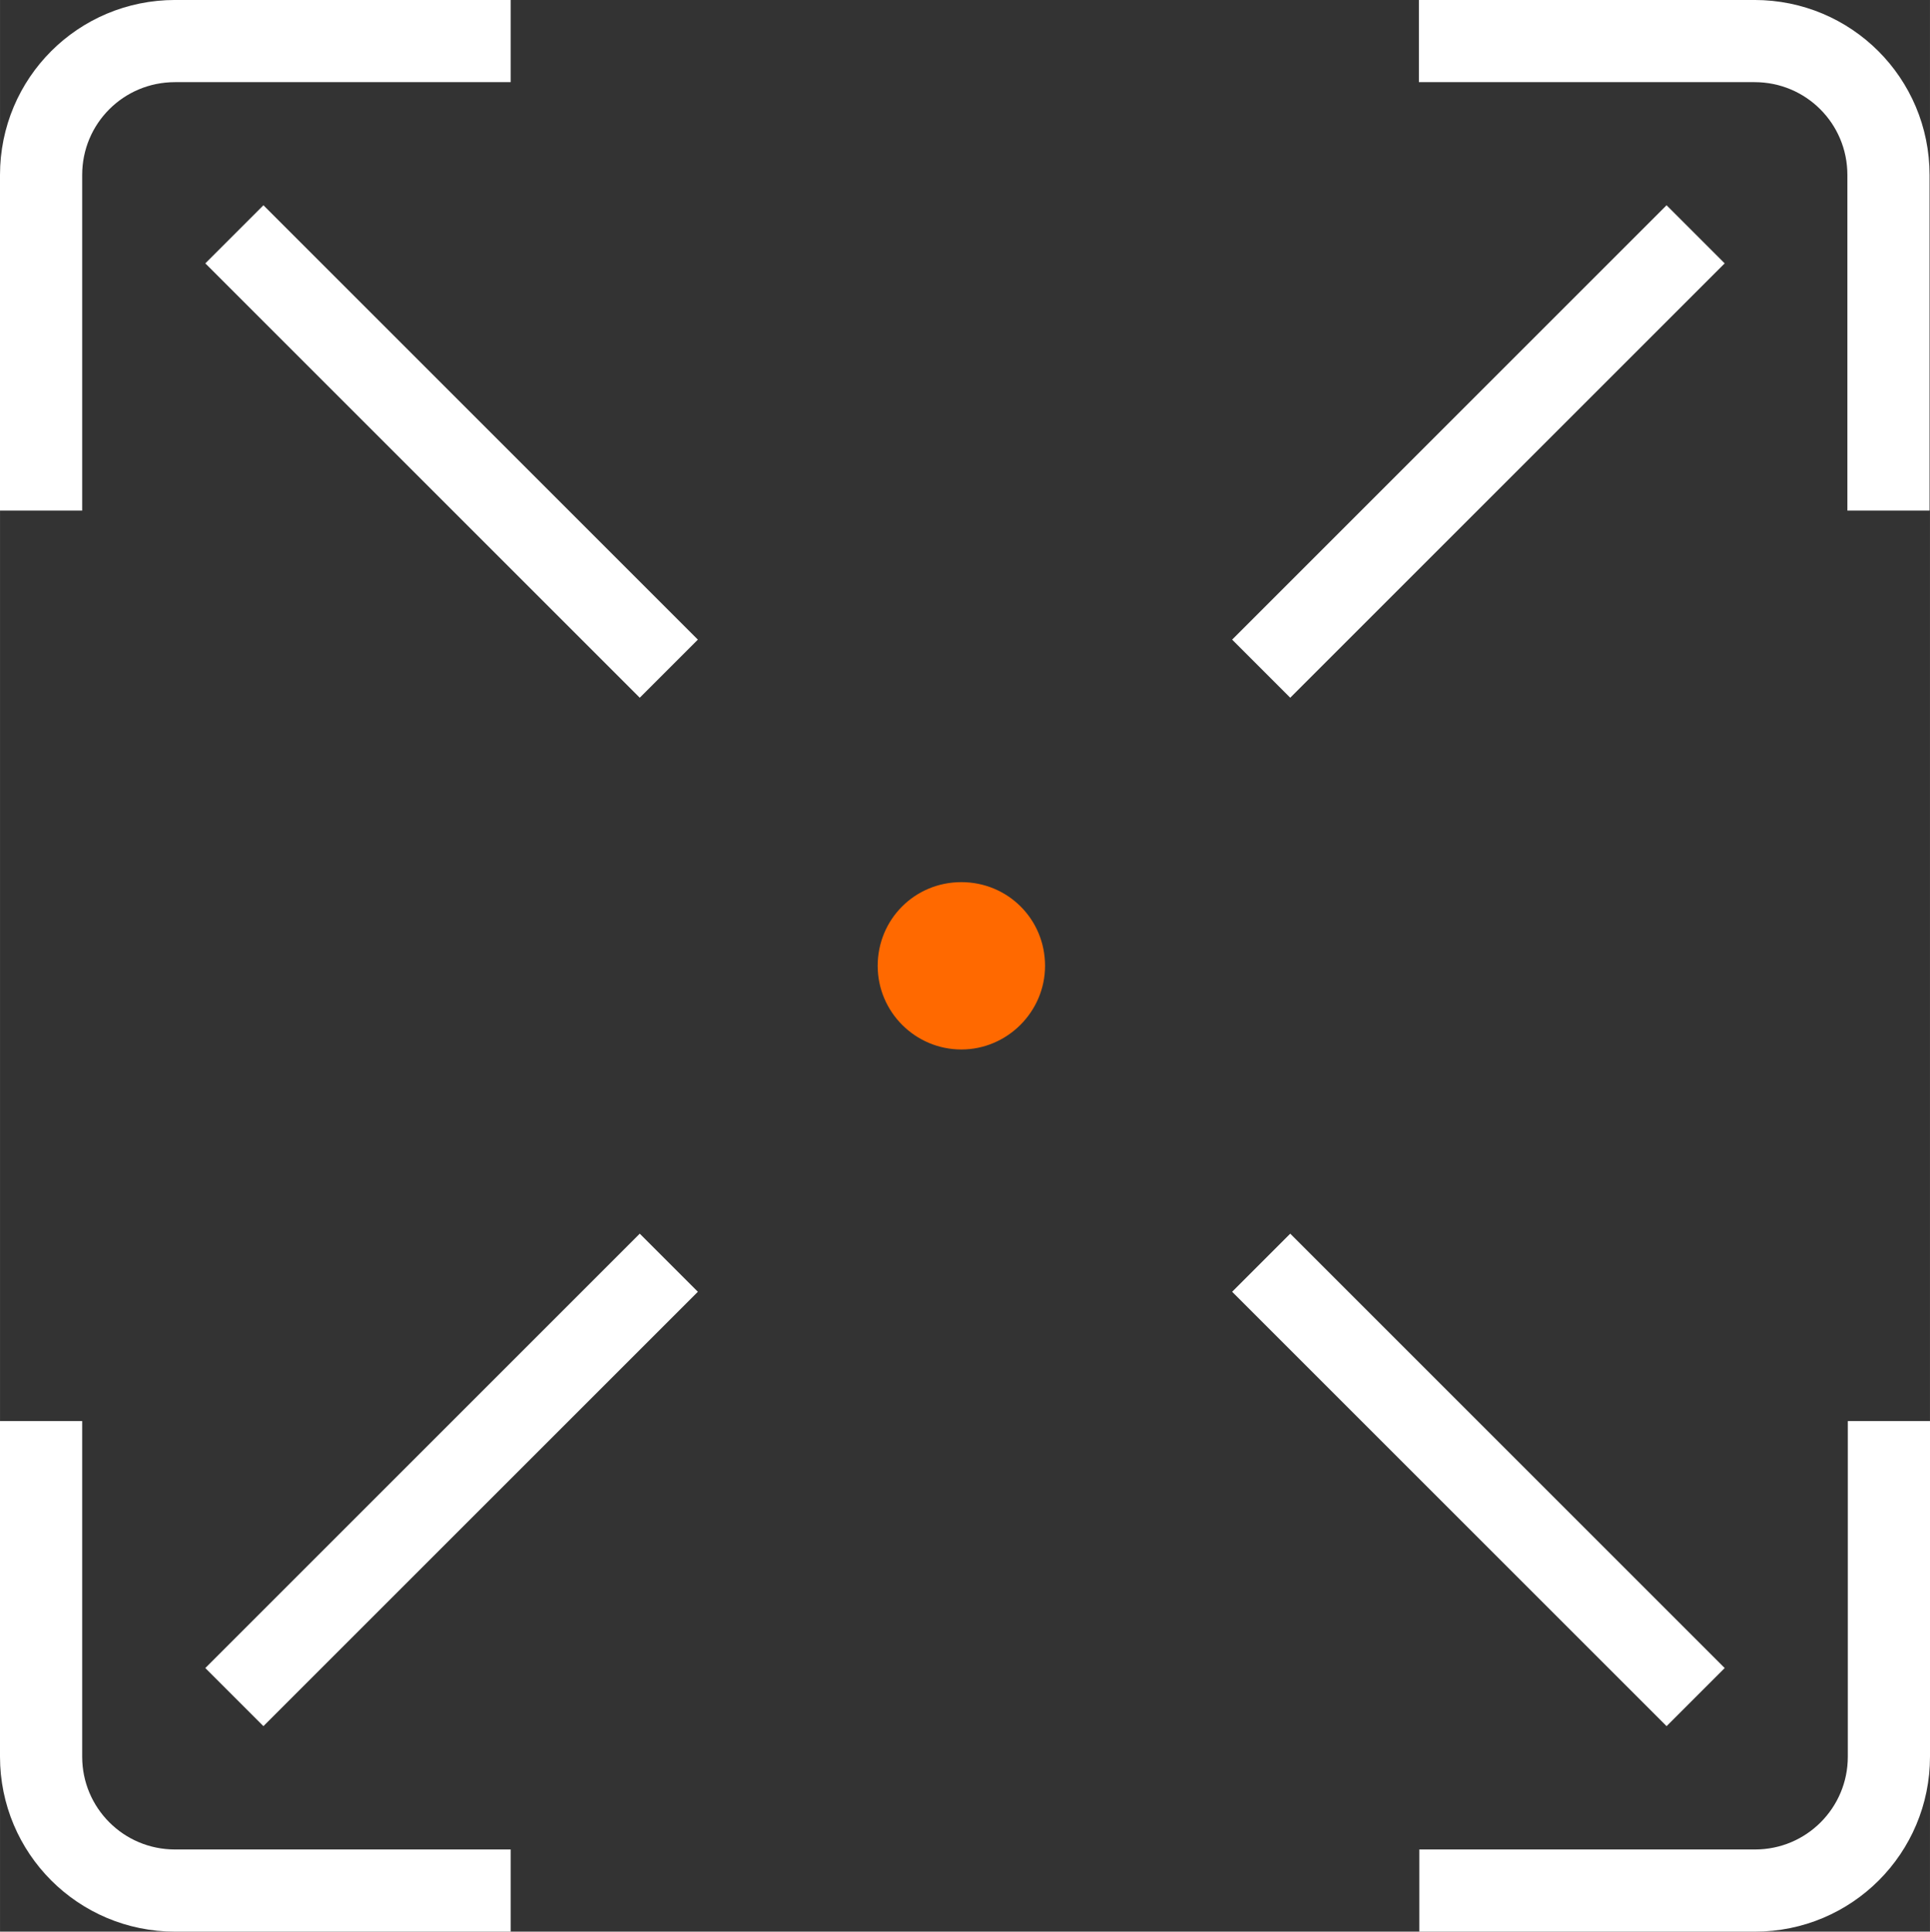
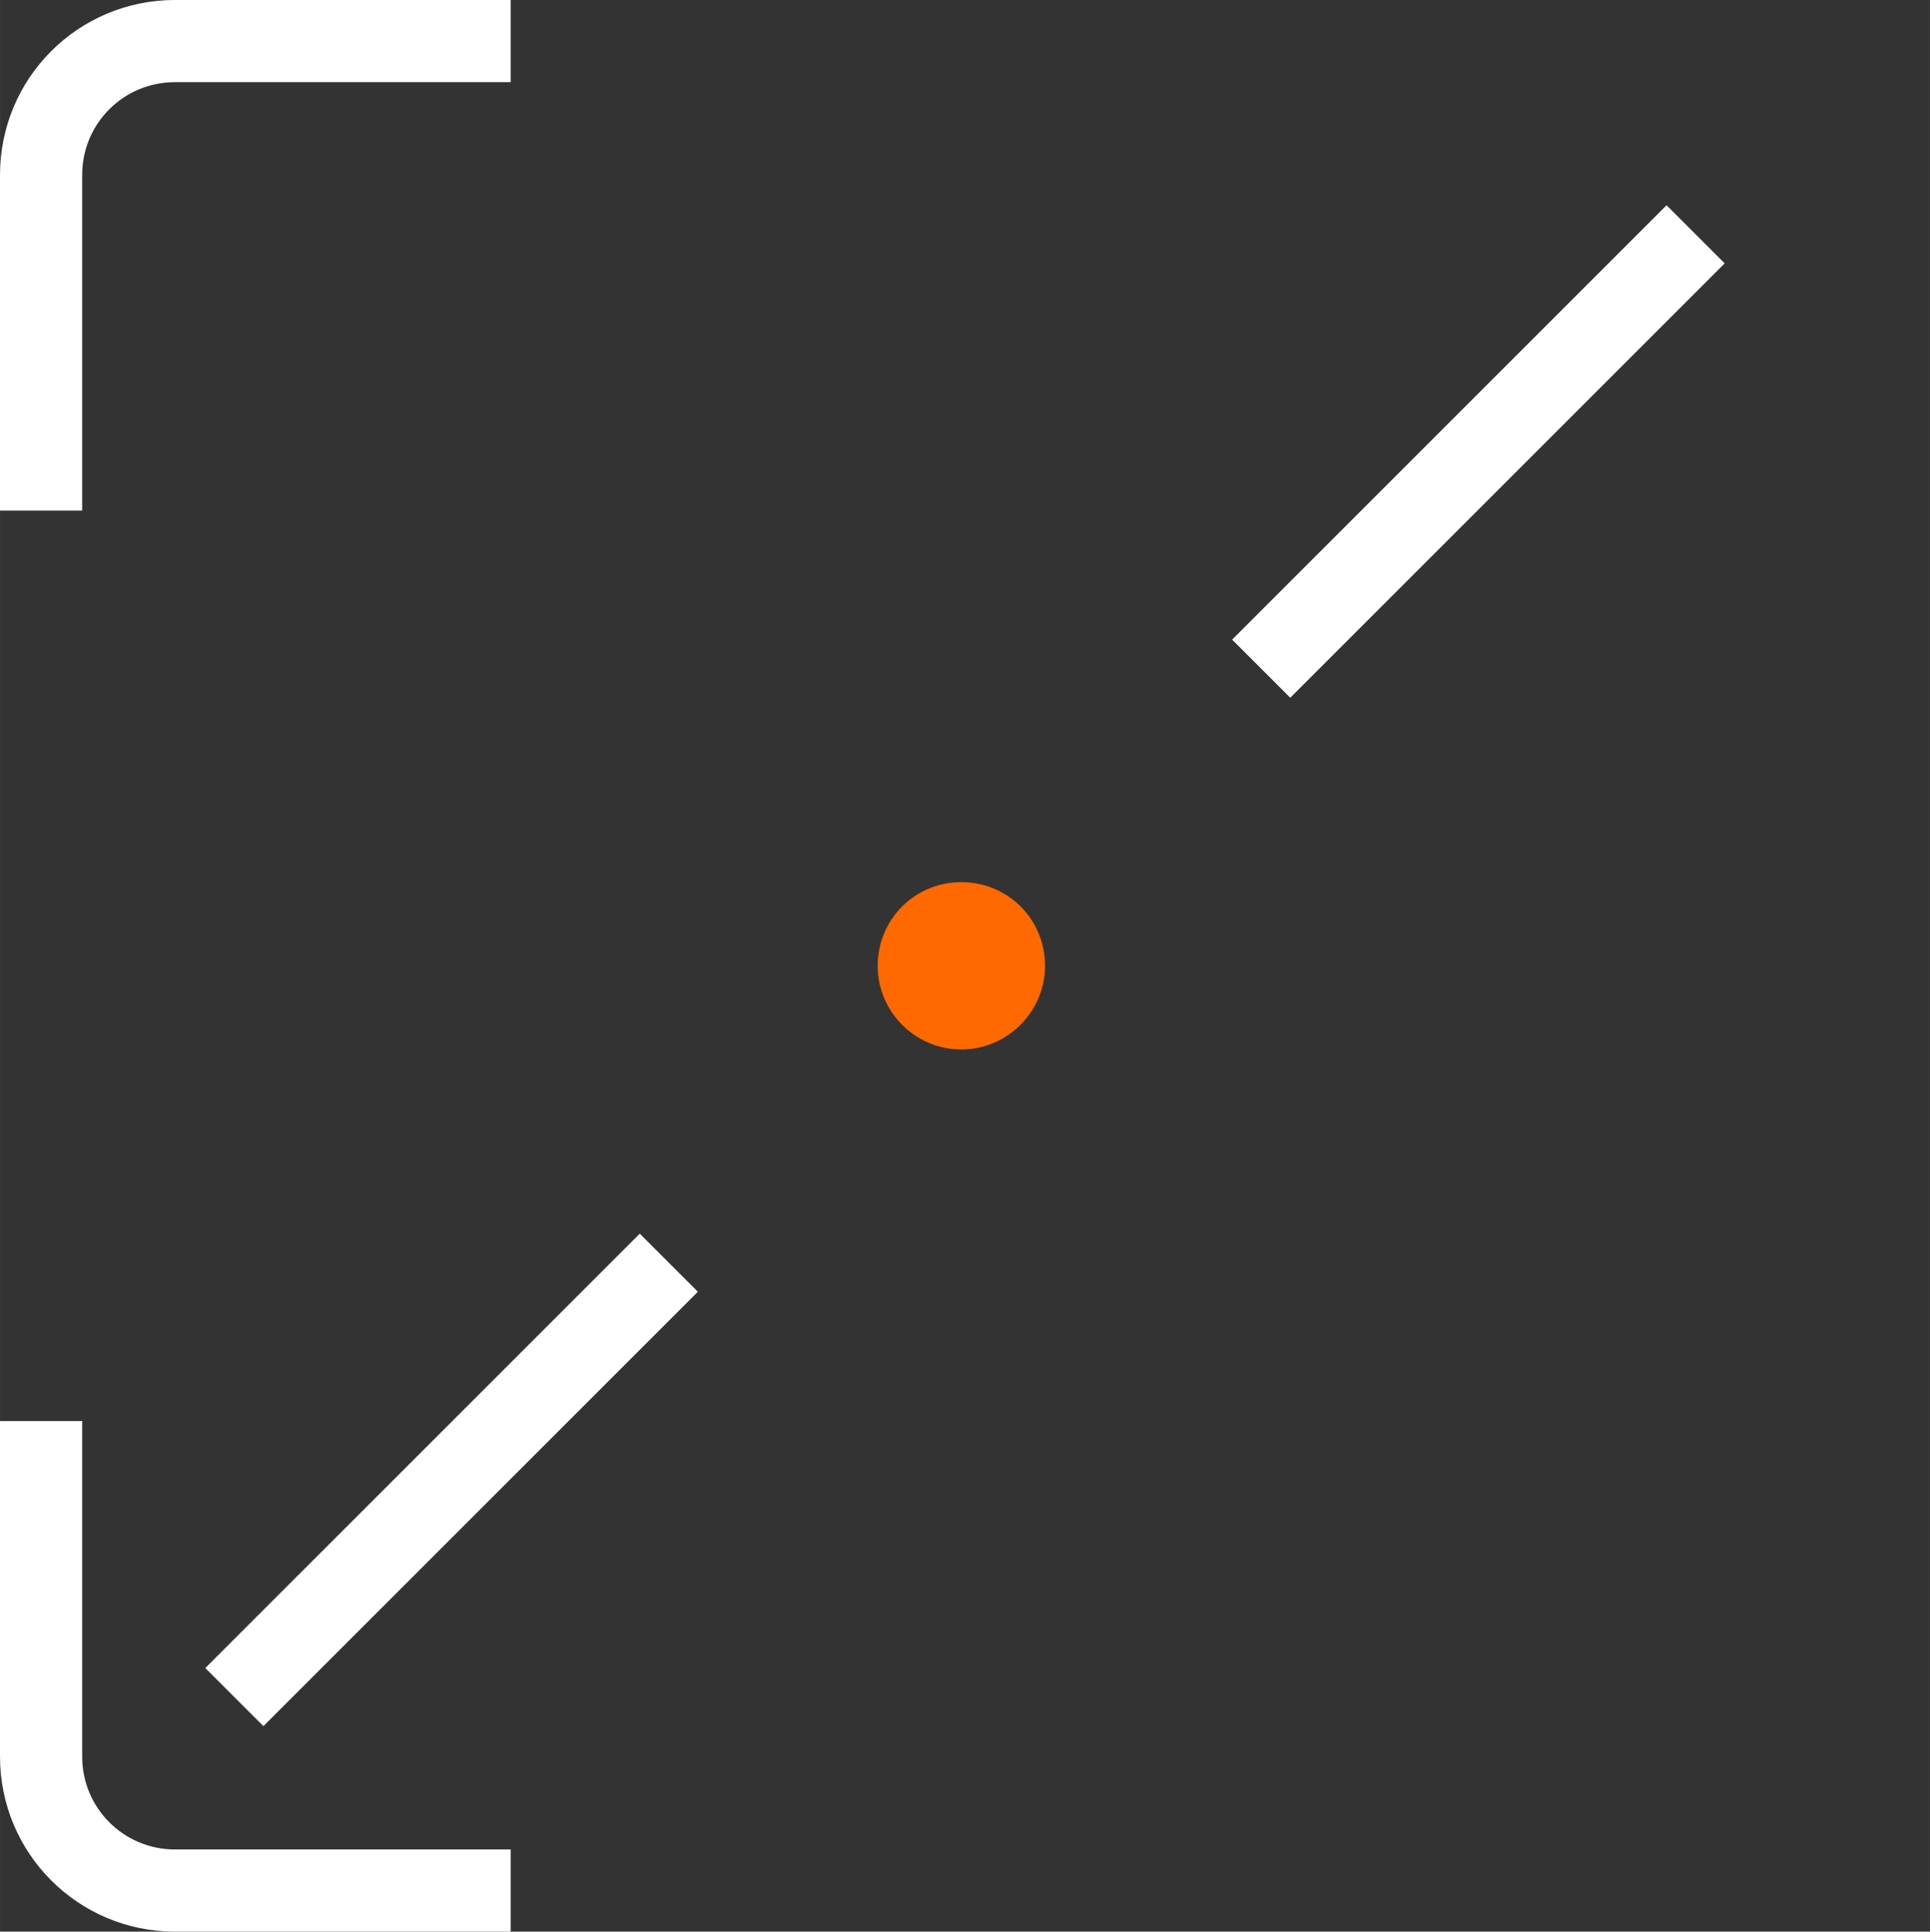
<svg xmlns="http://www.w3.org/2000/svg" xml:space="preserve" width="87.535mm" height="87.623mm" version="1.1" style="shape-rendering:geometricPrecision; text-rendering:geometricPrecision; image-rendering:optimizeQuality; fill-rule:evenodd; clip-rule:evenodd" viewBox="0 0 8787 8796">
  <rect x="0" y="0" width="8787" height="8796" fill="#333333" stroke="none" />
  <defs>
    <style type="text/css">
   
    .str0 {stroke:white;stroke-width:374.171}
    .fil1 {fill:none}
    .fil0 {fill:#FF6900}
   
  </style>
  </defs>
  <g id="Layer_x0020_1">
    <path class="fil0" d="M4758 4398l0 0c0,-213 -170,-381 -381,-381 -213,0 -381,170 -381,381 0,211 172,381 381,381 209,0 381,-172 381,-381z" />
    <g id="_2069812761712">
-       <path class="fil1 str0" d="M8598 2325l0 -1528c0,-338 -272,-610 -610,-610l-1528 0" />
      <line class="fil1 str0" x1="7720" y1="1067" x2="5742" y2="3045" />
    </g>
    <g id="_2069812762032">
-       <path class="fil1 str0" d="M6462 8609l1528 0c338,0 610,-273 610,-610l0 -1528" />
-       <line class="fil1 str0" x1="7720" y1="7728" x2="5742" y2="5750" />
-     </g>
+       </g>
    <g id="_2069812763792">
      <path class="fil1 str0" d="M187 6471l0 1528c0,337 272,610 610,610l1528 0" />
      <line class="fil1 str0" x1="1067" y1="7728" x2="3045" y2="5750" />
    </g>
    <g id="_2069812766672">
      <path class="fil1 str0" d="M2325 187l-1528 0c-338,0 -610,272 -610,610l0 1528" />
-       <line class="fil1 str0" x1="1067" y1="1067" x2="3045" y2="3045" />
    </g>
  </g>
</svg>